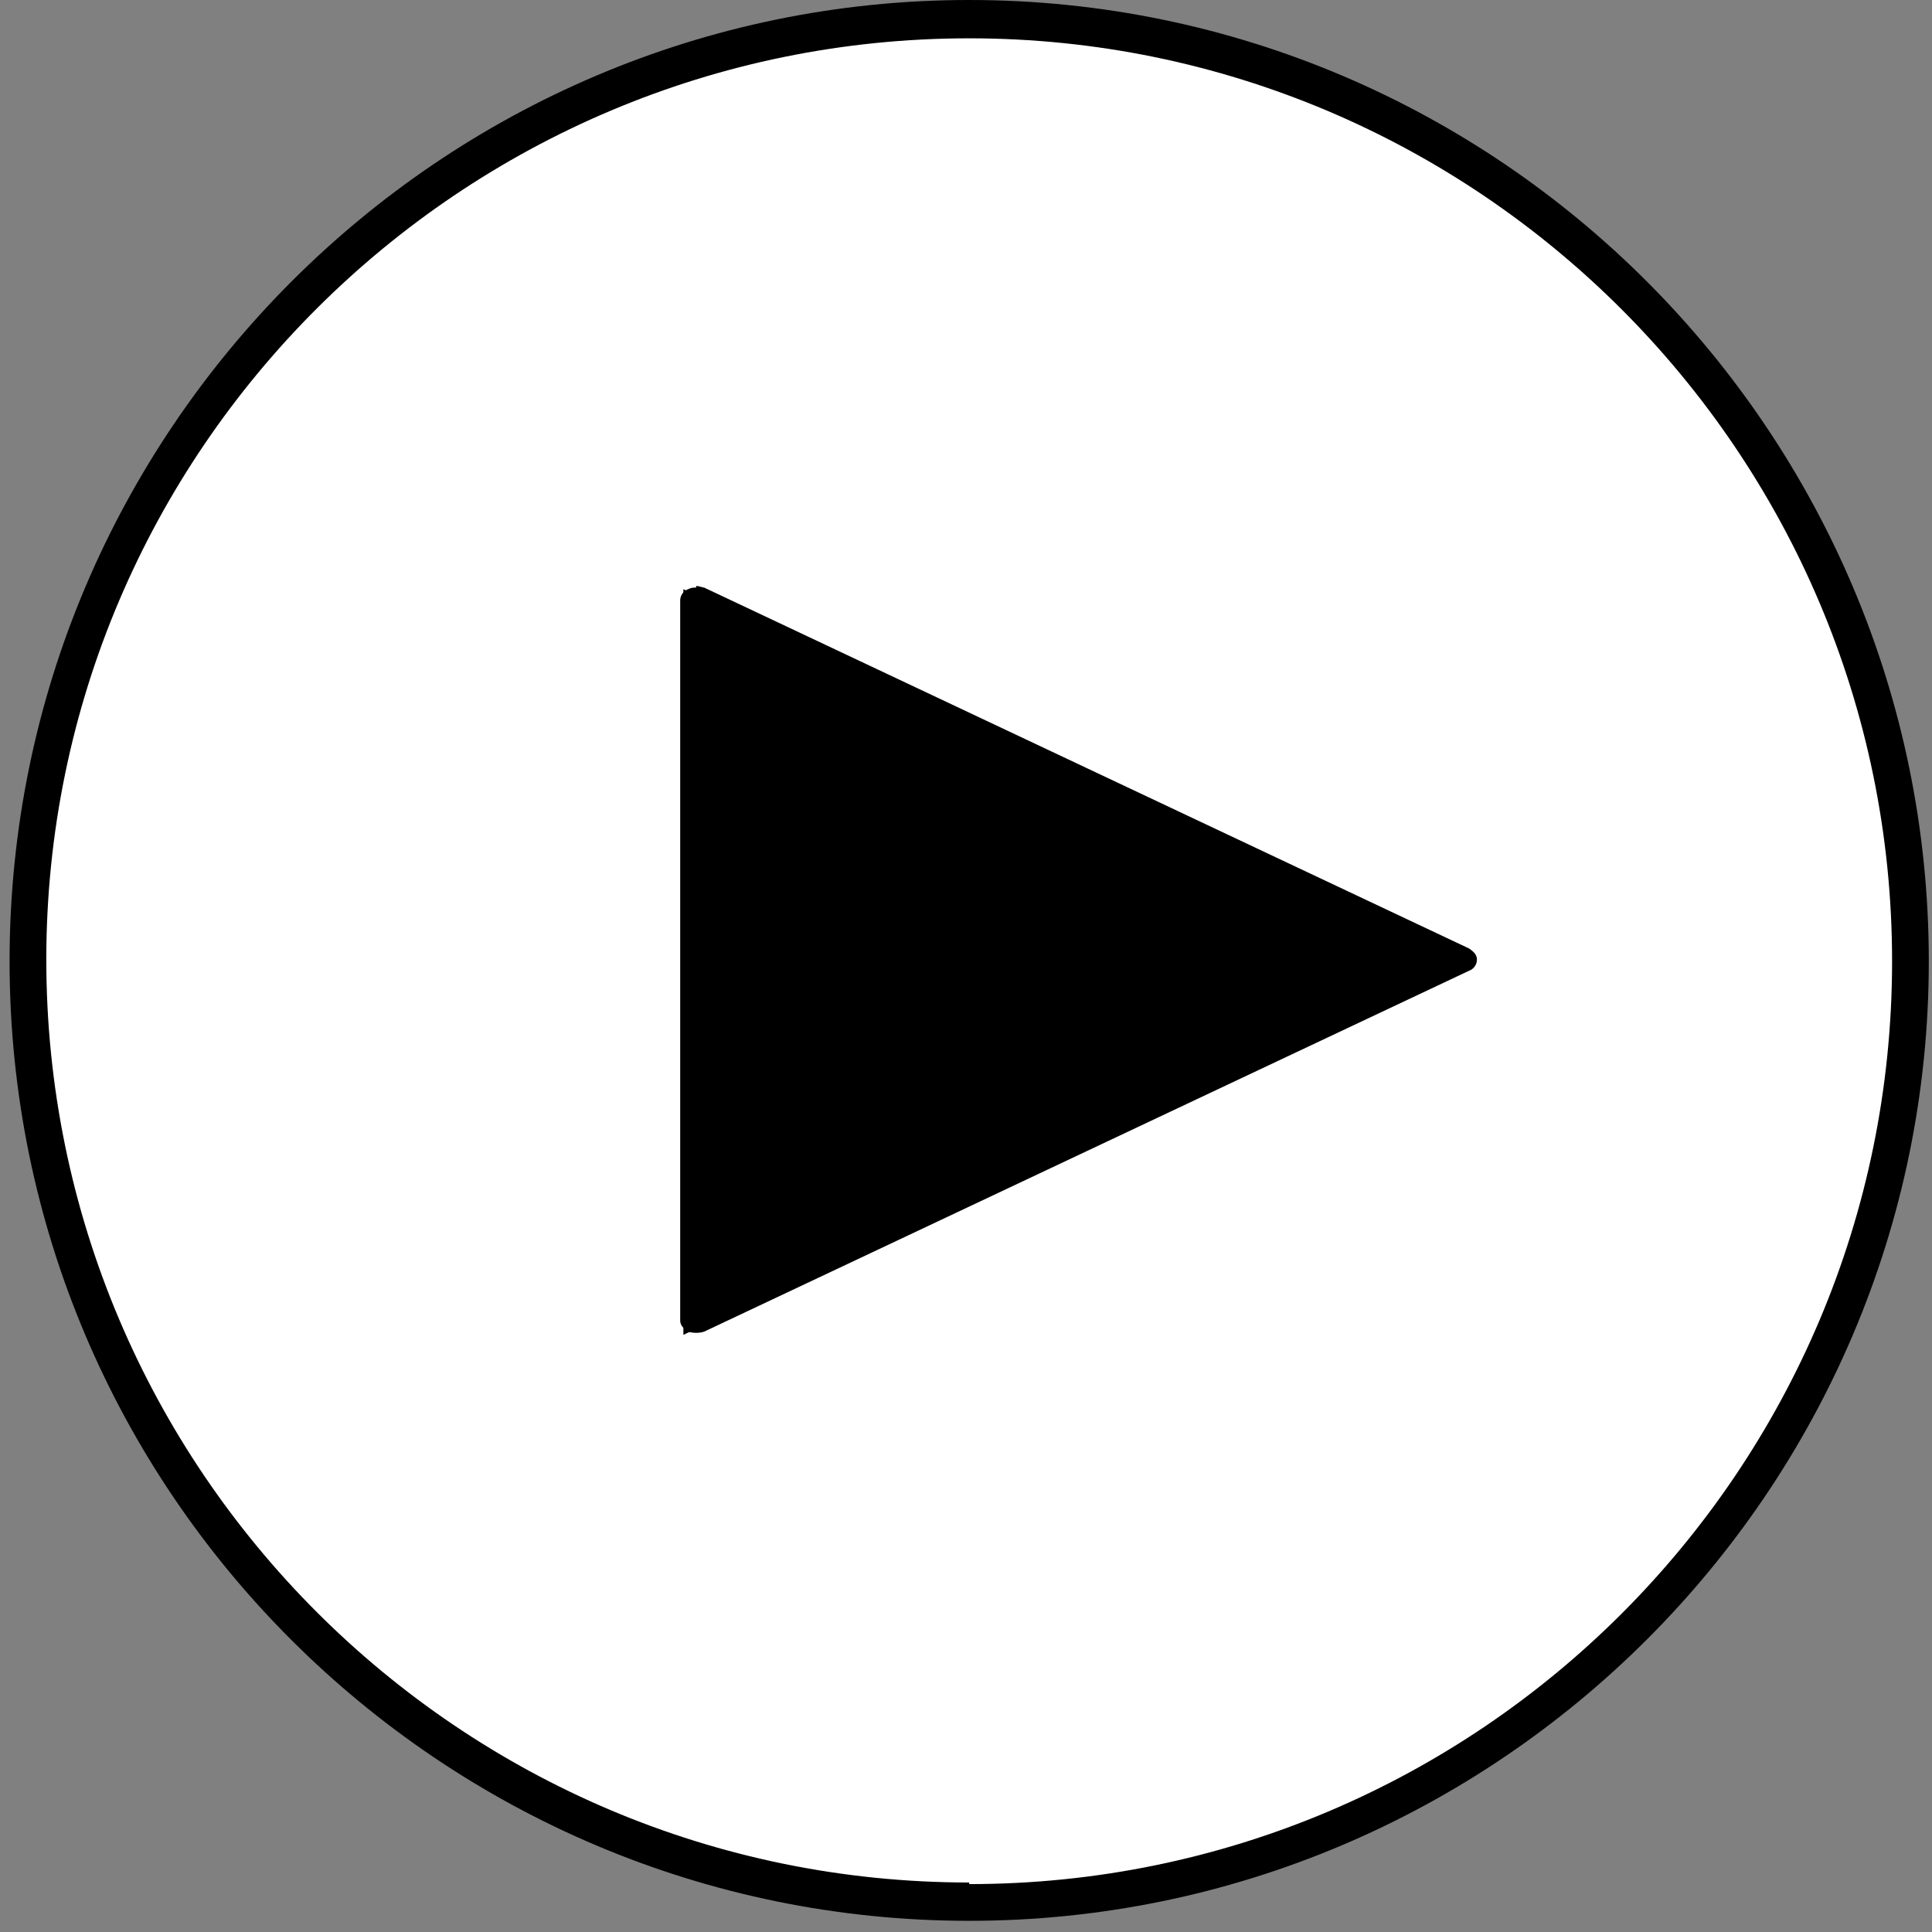
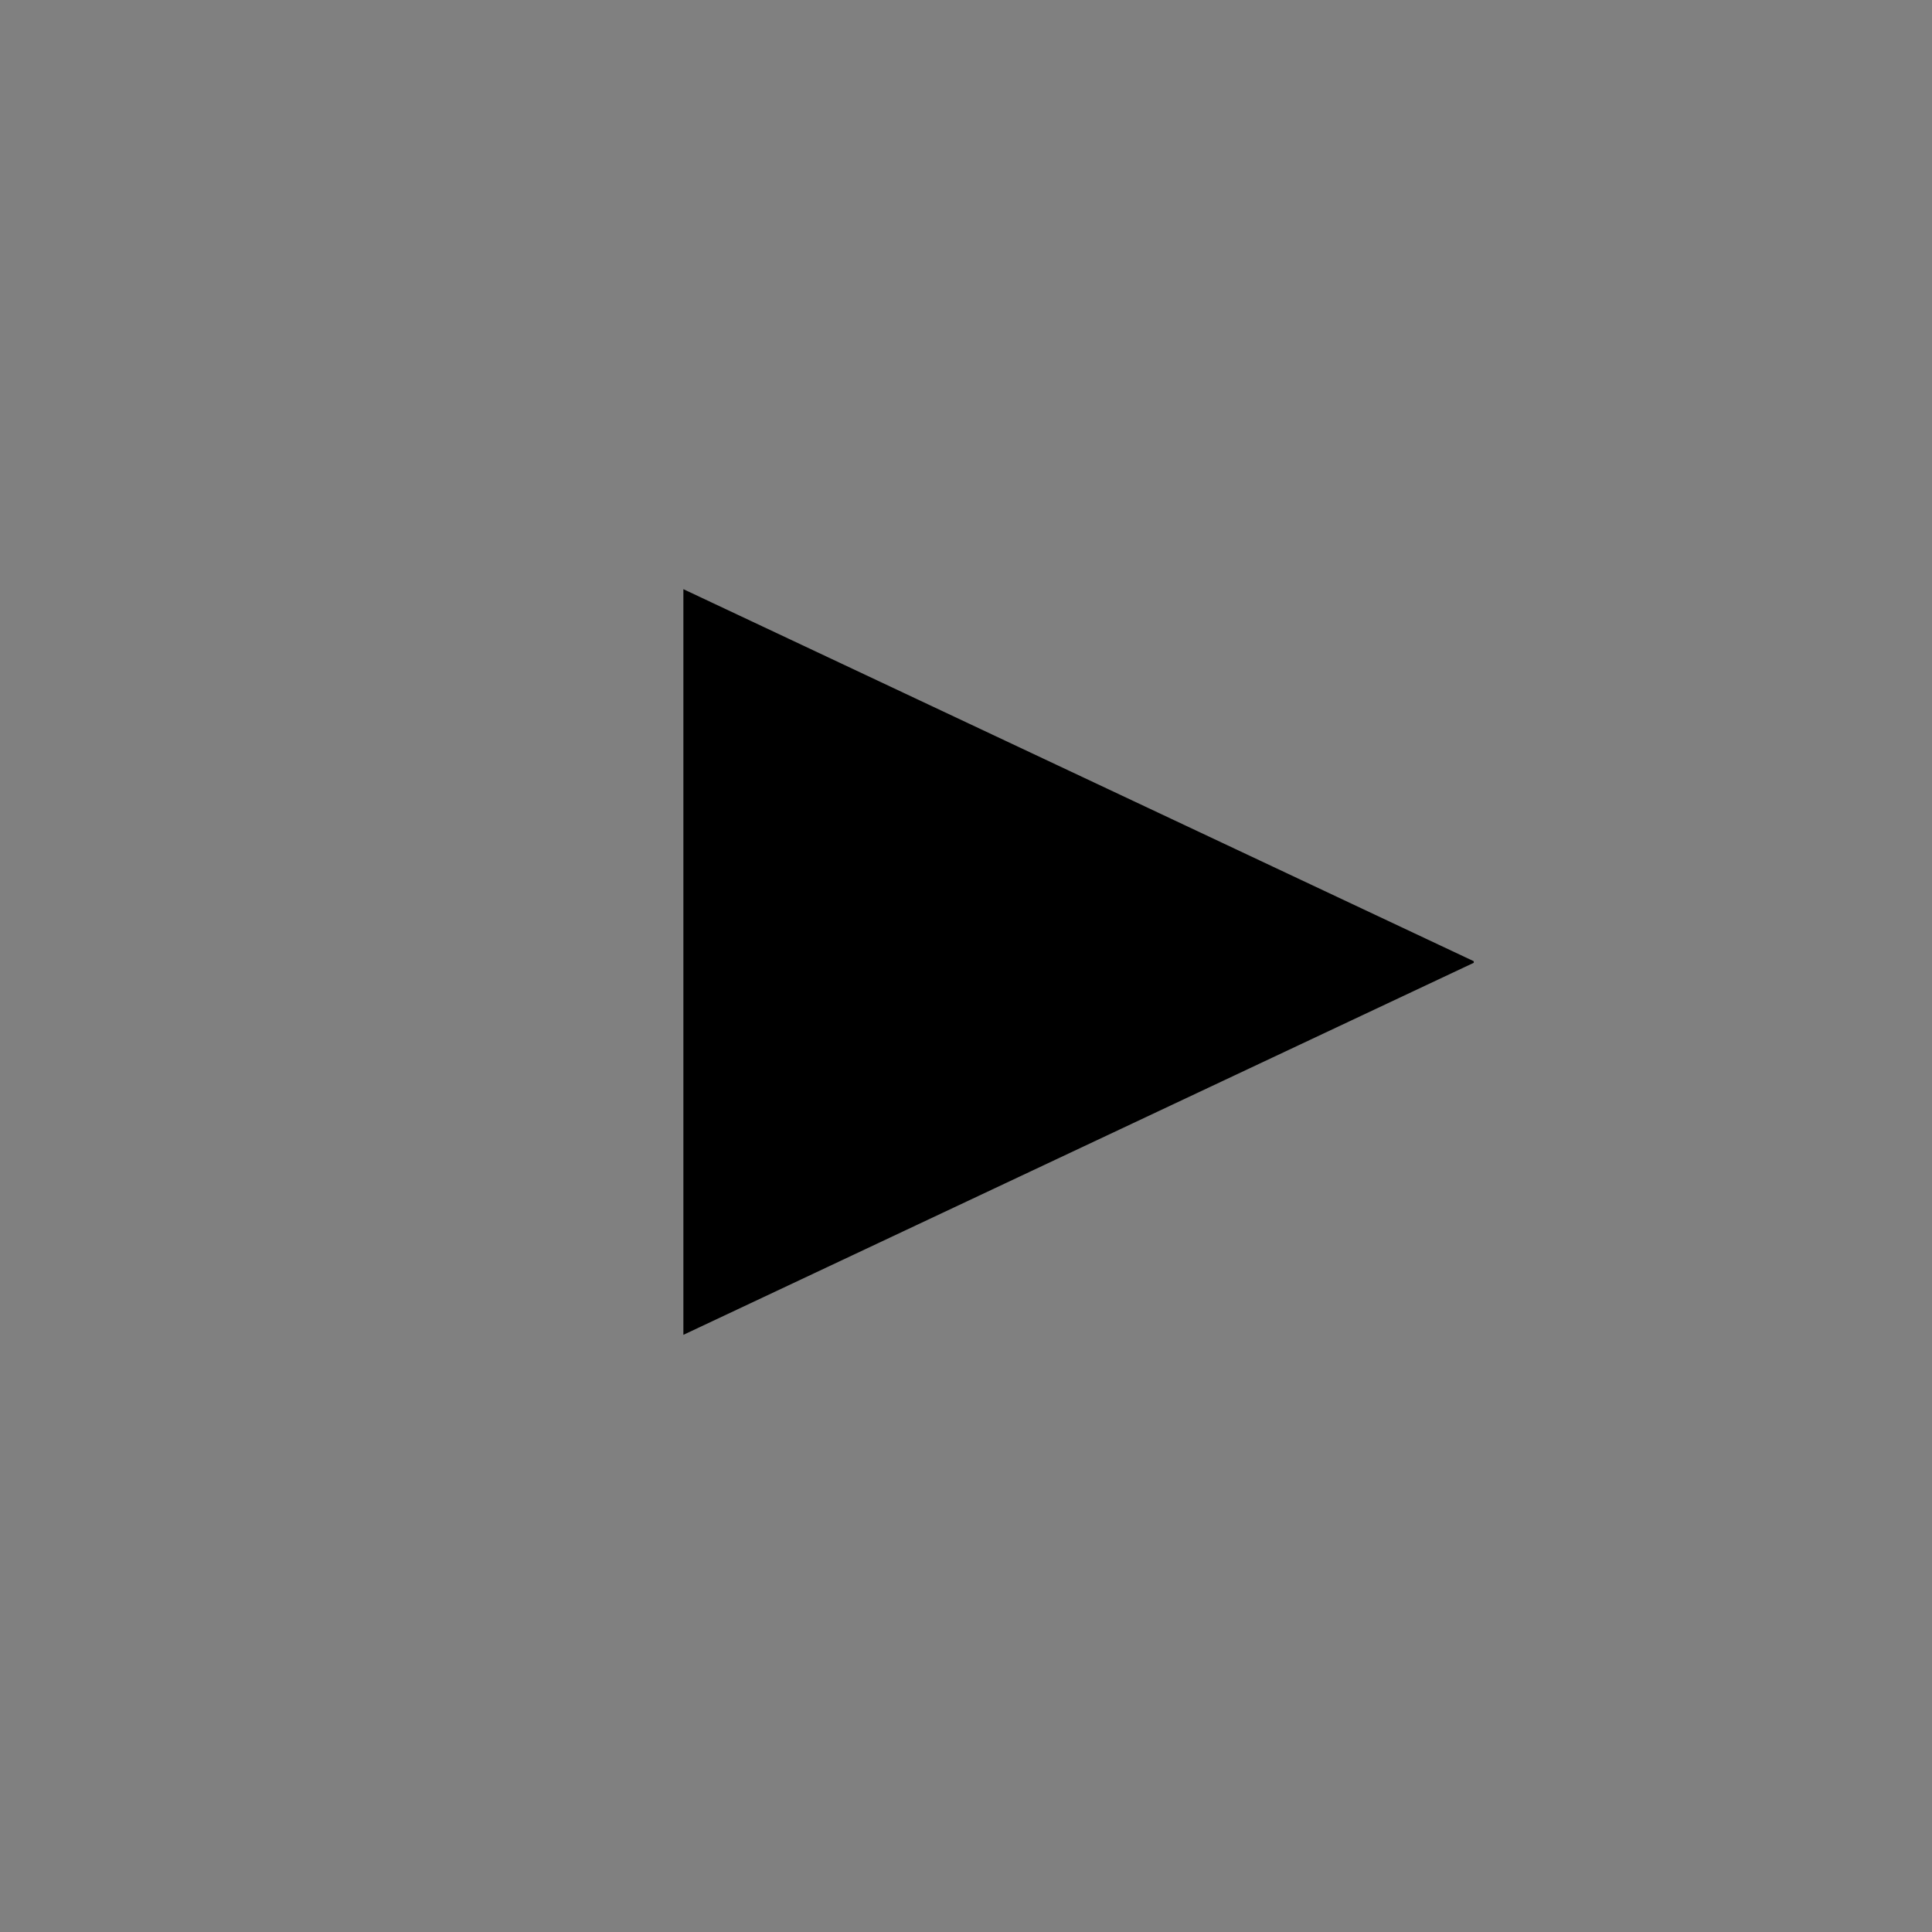
<svg xmlns="http://www.w3.org/2000/svg" version="1.1" viewBox="0 0 121 121">
  <rect x="0" y="0" width="121" height="121" fill="#808080" stroke="none" />
  <defs>
    <style>
      .cls-1 {
        fill: #fff;
      }
    </style>
  </defs>
  <g>
    <g id="Layer_1">
-       <path class="cls-1" d="M60.7,1.2c32.6,0,58.9,26.4,58.9,58.9s-26.4,58.9-58.9,58.9S1.8,92.7,1.8,60.2,28.2,1.2,60.7,1.2Z" />
-       <path d="M60.7,0C27.6,0,.6,27,.6,60.2s27,60.1,60.1,60.1,60.1-27,60.1-60.1S93.9,0,60.7,0ZM60.7,117.9c-31.9,0-57.8-25.9-57.8-57.8S28.9,2.4,60.7,2.4s57.8,25.9,57.8,57.8-25.9,57.8-57.8,57.8Z" />
      <path d="M92.3,60.2l-49.5-23.3v46.7l49.5-23.3Z" />
-       <path d="M43.6,36.8c-.2,0-.3,0-.5.1-.3.1-.5.4-.5.7v45.1c0,.3.2.5.5.7.3.1.7.1,1,0l47.9-22.6c.3-.1.5-.4.5-.7s-.2-.5-.5-.7l-47.9-22.6c-.1,0-.3-.1-.5-.1ZM44.5,81.4v-42.4l45,21.2-45,21.2Z" />
    </g>
  </g>
</svg>